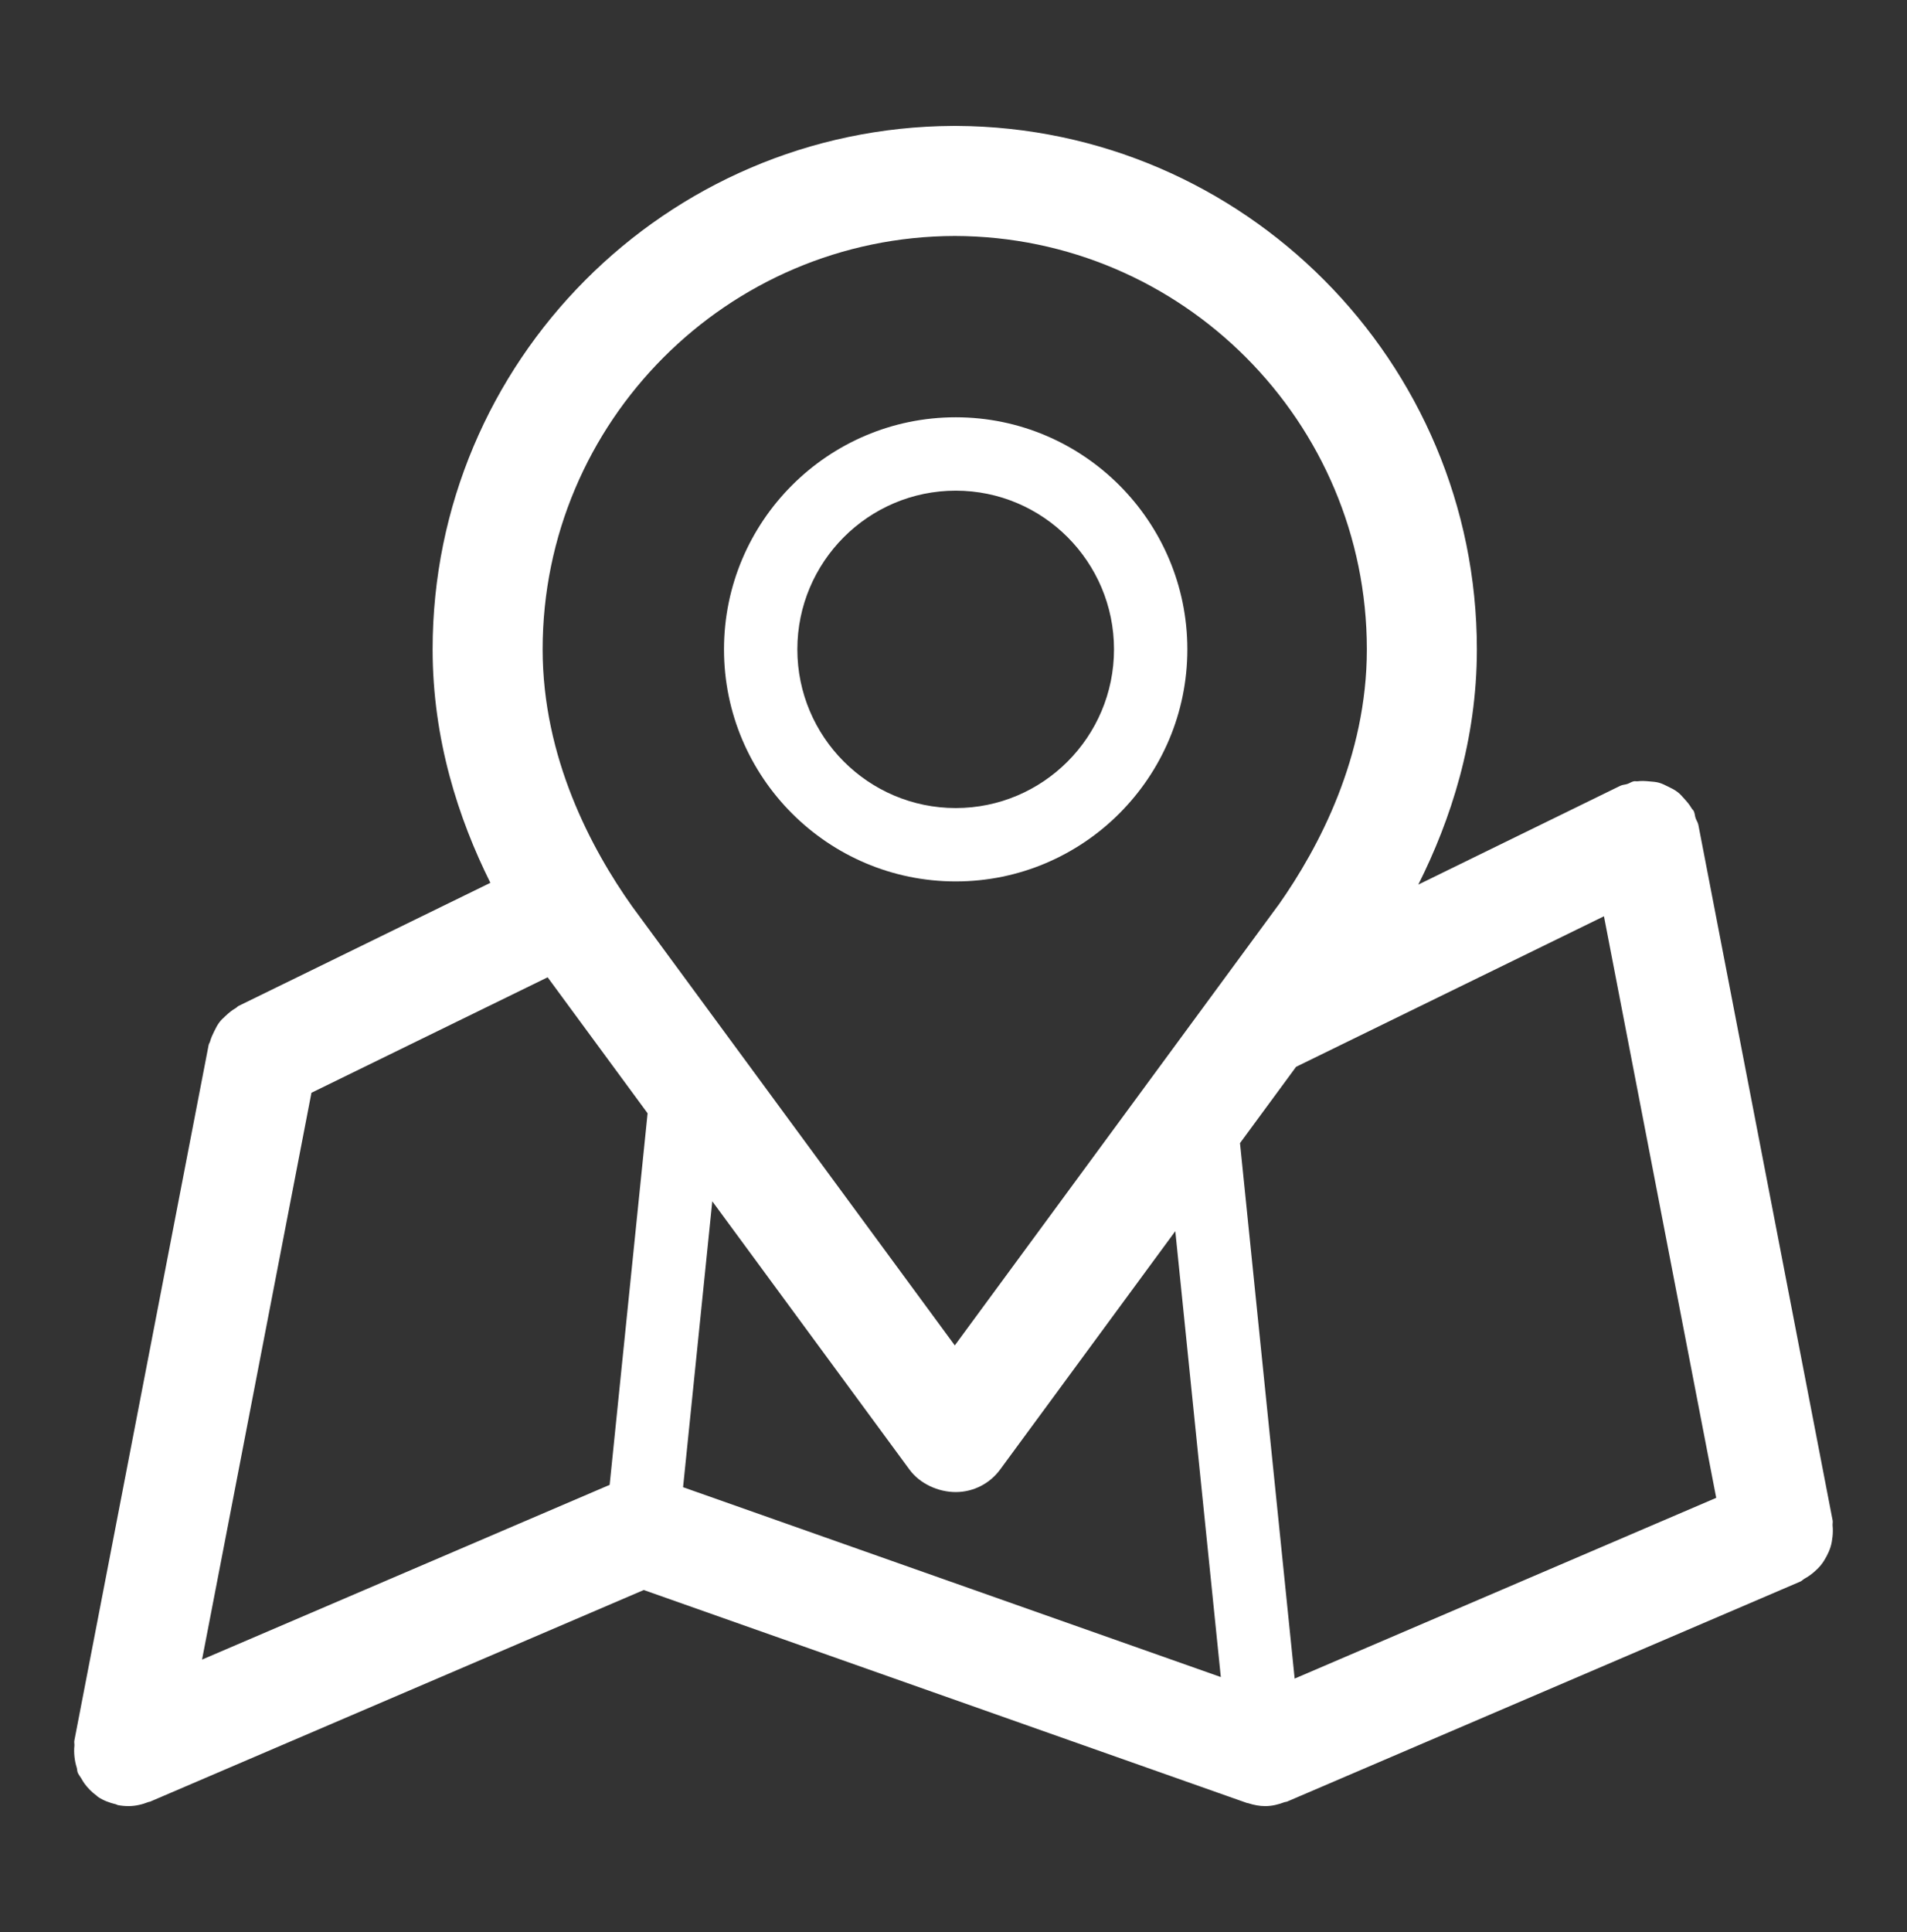
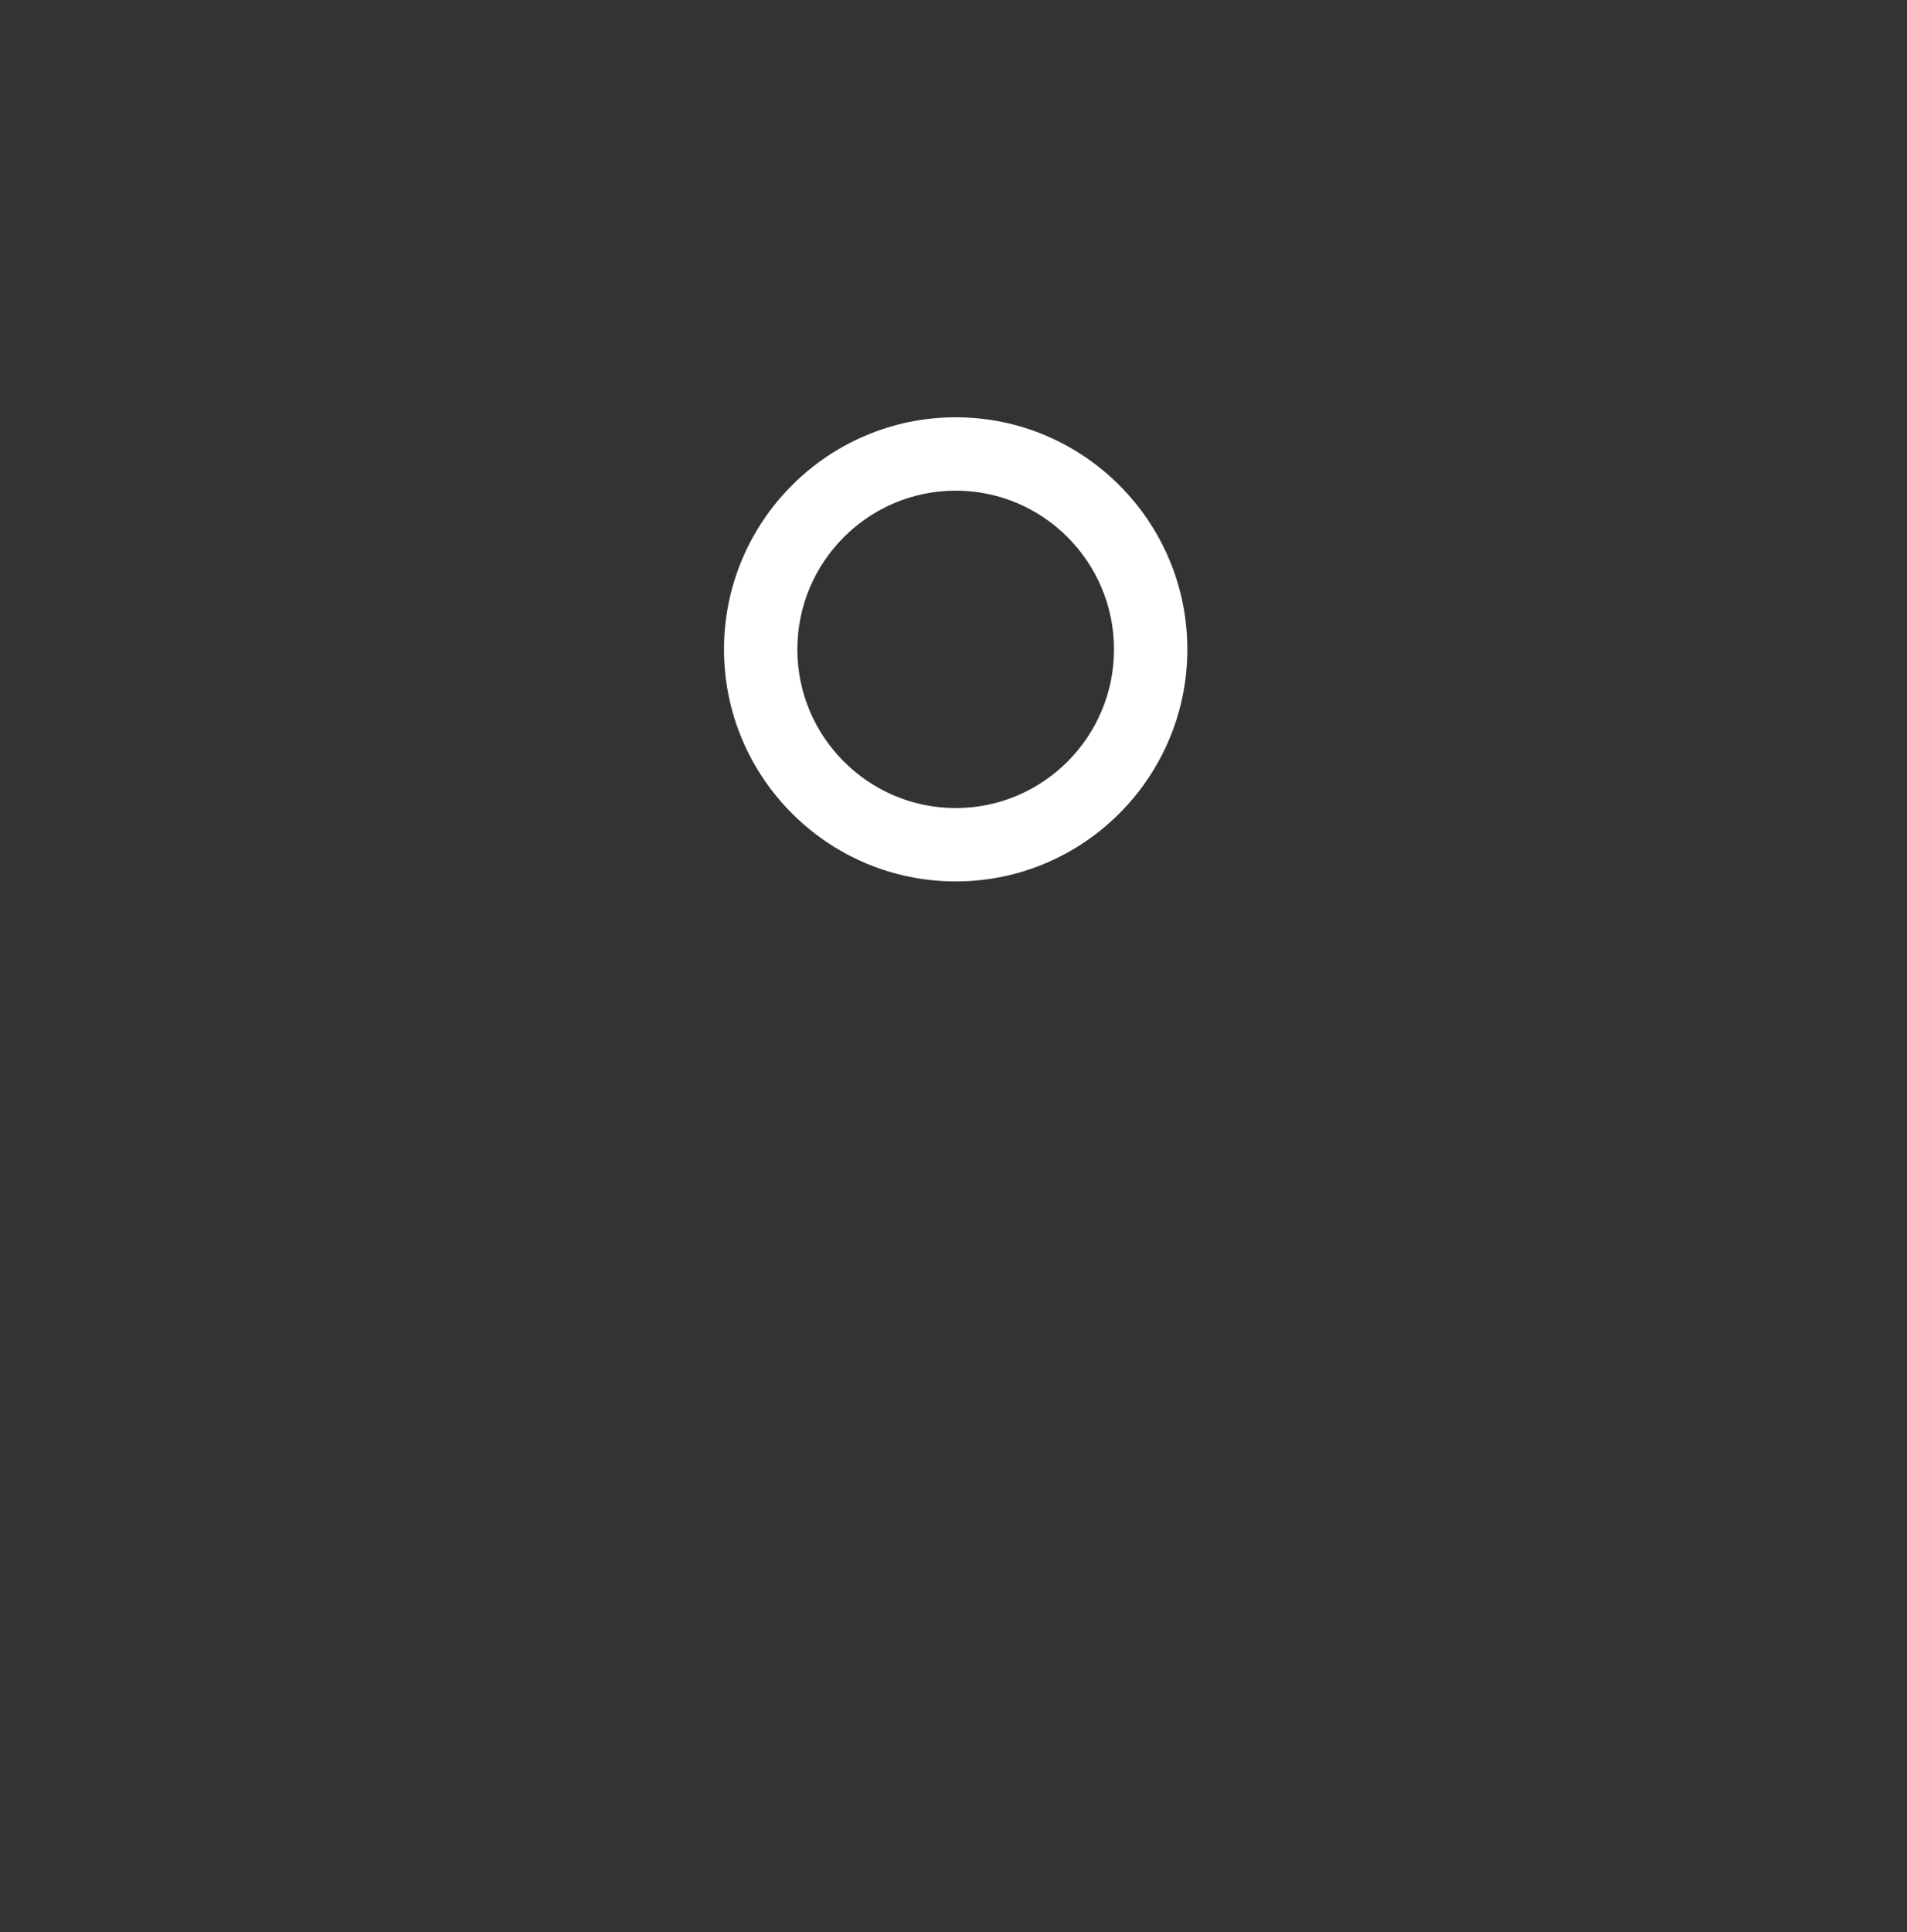
<svg xmlns="http://www.w3.org/2000/svg" width="78" height="79" viewBox="0 0 78 79" fill="none">
  <rect x="0" y="0" width="78" height="79" fill="#333333" stroke="none" />
-   <path d="M74.707 63.642C74.775 63.513 74.833 63.386 74.876 63.245C74.916 63.112 74.938 62.979 74.953 62.838C74.97 62.685 74.972 62.537 74.957 62.381C74.95 62.311 74.972 62.245 74.959 62.174L69.466 33.728C69.446 33.626 69.385 33.547 69.353 33.451C69.321 33.357 69.323 33.258 69.278 33.166C69.256 33.12 69.213 33.092 69.188 33.048C69.106 32.904 69.004 32.786 68.895 32.666C68.808 32.569 68.728 32.472 68.626 32.394C68.503 32.297 68.368 32.232 68.227 32.163C68.105 32.104 67.99 32.043 67.859 32.006C67.727 31.969 67.593 31.962 67.454 31.95C67.292 31.935 67.136 31.925 66.973 31.947C66.924 31.953 66.879 31.936 66.829 31.946C66.73 31.965 66.655 32.025 66.562 32.056C66.465 32.088 66.364 32.086 66.269 32.133L58.012 36.17C59.331 33.54 60.407 30.272 60.407 26.552C60.407 14.788 50.871 5.211 39.129 5.149C39.1 5.149 39.076 5.149 39.053 5.149C39.029 5.149 39.006 5.149 38.977 5.149C27.231 5.211 17.695 14.788 17.695 26.552C17.695 30.238 18.753 33.479 20.057 36.098L9.756 41.133C9.713 41.154 9.688 41.194 9.647 41.217C9.492 41.304 9.361 41.414 9.231 41.535C9.144 41.617 9.056 41.693 8.984 41.787C8.891 41.907 8.825 42.04 8.757 42.179C8.692 42.312 8.632 42.439 8.594 42.581C8.58 42.634 8.545 42.674 8.534 42.728L3.041 71.174C3.027 71.246 3.05 71.313 3.043 71.384C3.027 71.537 3.03 71.685 3.047 71.841C3.064 71.992 3.092 72.133 3.138 72.276C3.16 72.346 3.152 72.418 3.182 72.487C3.22 72.575 3.281 72.643 3.328 72.724C3.37 72.795 3.407 72.864 3.456 72.93C3.597 73.12 3.759 73.285 3.945 73.418C3.969 73.436 3.986 73.459 4.01 73.476C4.233 73.623 4.483 73.716 4.743 73.777C4.772 73.784 4.793 73.804 4.822 73.81C4.966 73.837 5.107 73.85 5.245 73.85C5.246 73.85 5.248 73.851 5.25 73.851C5.539 73.851 5.817 73.785 6.076 73.682C6.096 73.674 6.118 73.678 6.138 73.669L26.331 65.015L51 73.722C51.017 73.728 51.034 73.725 51.051 73.731C51.276 73.804 51.51 73.851 51.75 73.851C52.026 73.851 52.291 73.785 52.544 73.688C52.575 73.677 52.607 73.682 52.638 73.669L73.638 64.669C73.705 64.64 73.749 64.583 73.812 64.549C73.946 64.475 74.063 64.393 74.178 64.296C74.289 64.201 74.389 64.107 74.479 63.995C74.569 63.884 74.639 63.768 74.707 63.642ZM12.739 44.683L22.399 39.961L26.488 45.522L24.936 60.715L8.264 67.86L12.739 44.683ZM27.939 60.811L29.134 49.12L37.201 60.093C37.626 60.67 38.376 61.01 39.091 61.01C39.806 61.01 40.48 60.669 40.904 60.093L48.072 50.342L49.934 68.574L27.939 60.811ZM52.954 68.636L50.718 46.742L53.012 43.622L65.605 37.466L70.197 61.246L52.954 68.636ZM39.053 9.649C48.352 9.67 55.907 17.245 55.907 26.552C55.907 30.945 53.95 34.651 52.292 37.005C52.286 37.013 52.28 37.019 52.274 37.026L39.053 55.013L25.878 37.093C25.869 37.083 25.863 37.073 25.855 37.062C24.185 34.71 22.195 30.977 22.195 26.552C22.195 17.245 29.754 9.67 39.053 9.649Z" fill="white" />
  <path d="M39.091 36.041C44.315 36.041 48.565 31.785 48.565 26.552C48.565 21.32 44.315 17.063 39.091 17.063C33.864 17.063 29.613 21.32 29.613 26.552C29.613 31.785 33.864 36.041 39.091 36.041ZM39.091 20.063C42.662 20.063 45.565 22.974 45.565 26.552C45.565 30.131 42.662 33.041 39.091 33.041C35.52 33.041 32.613 30.131 32.613 26.552C32.613 22.974 35.52 20.063 39.091 20.063Z" fill="white" />
</svg>